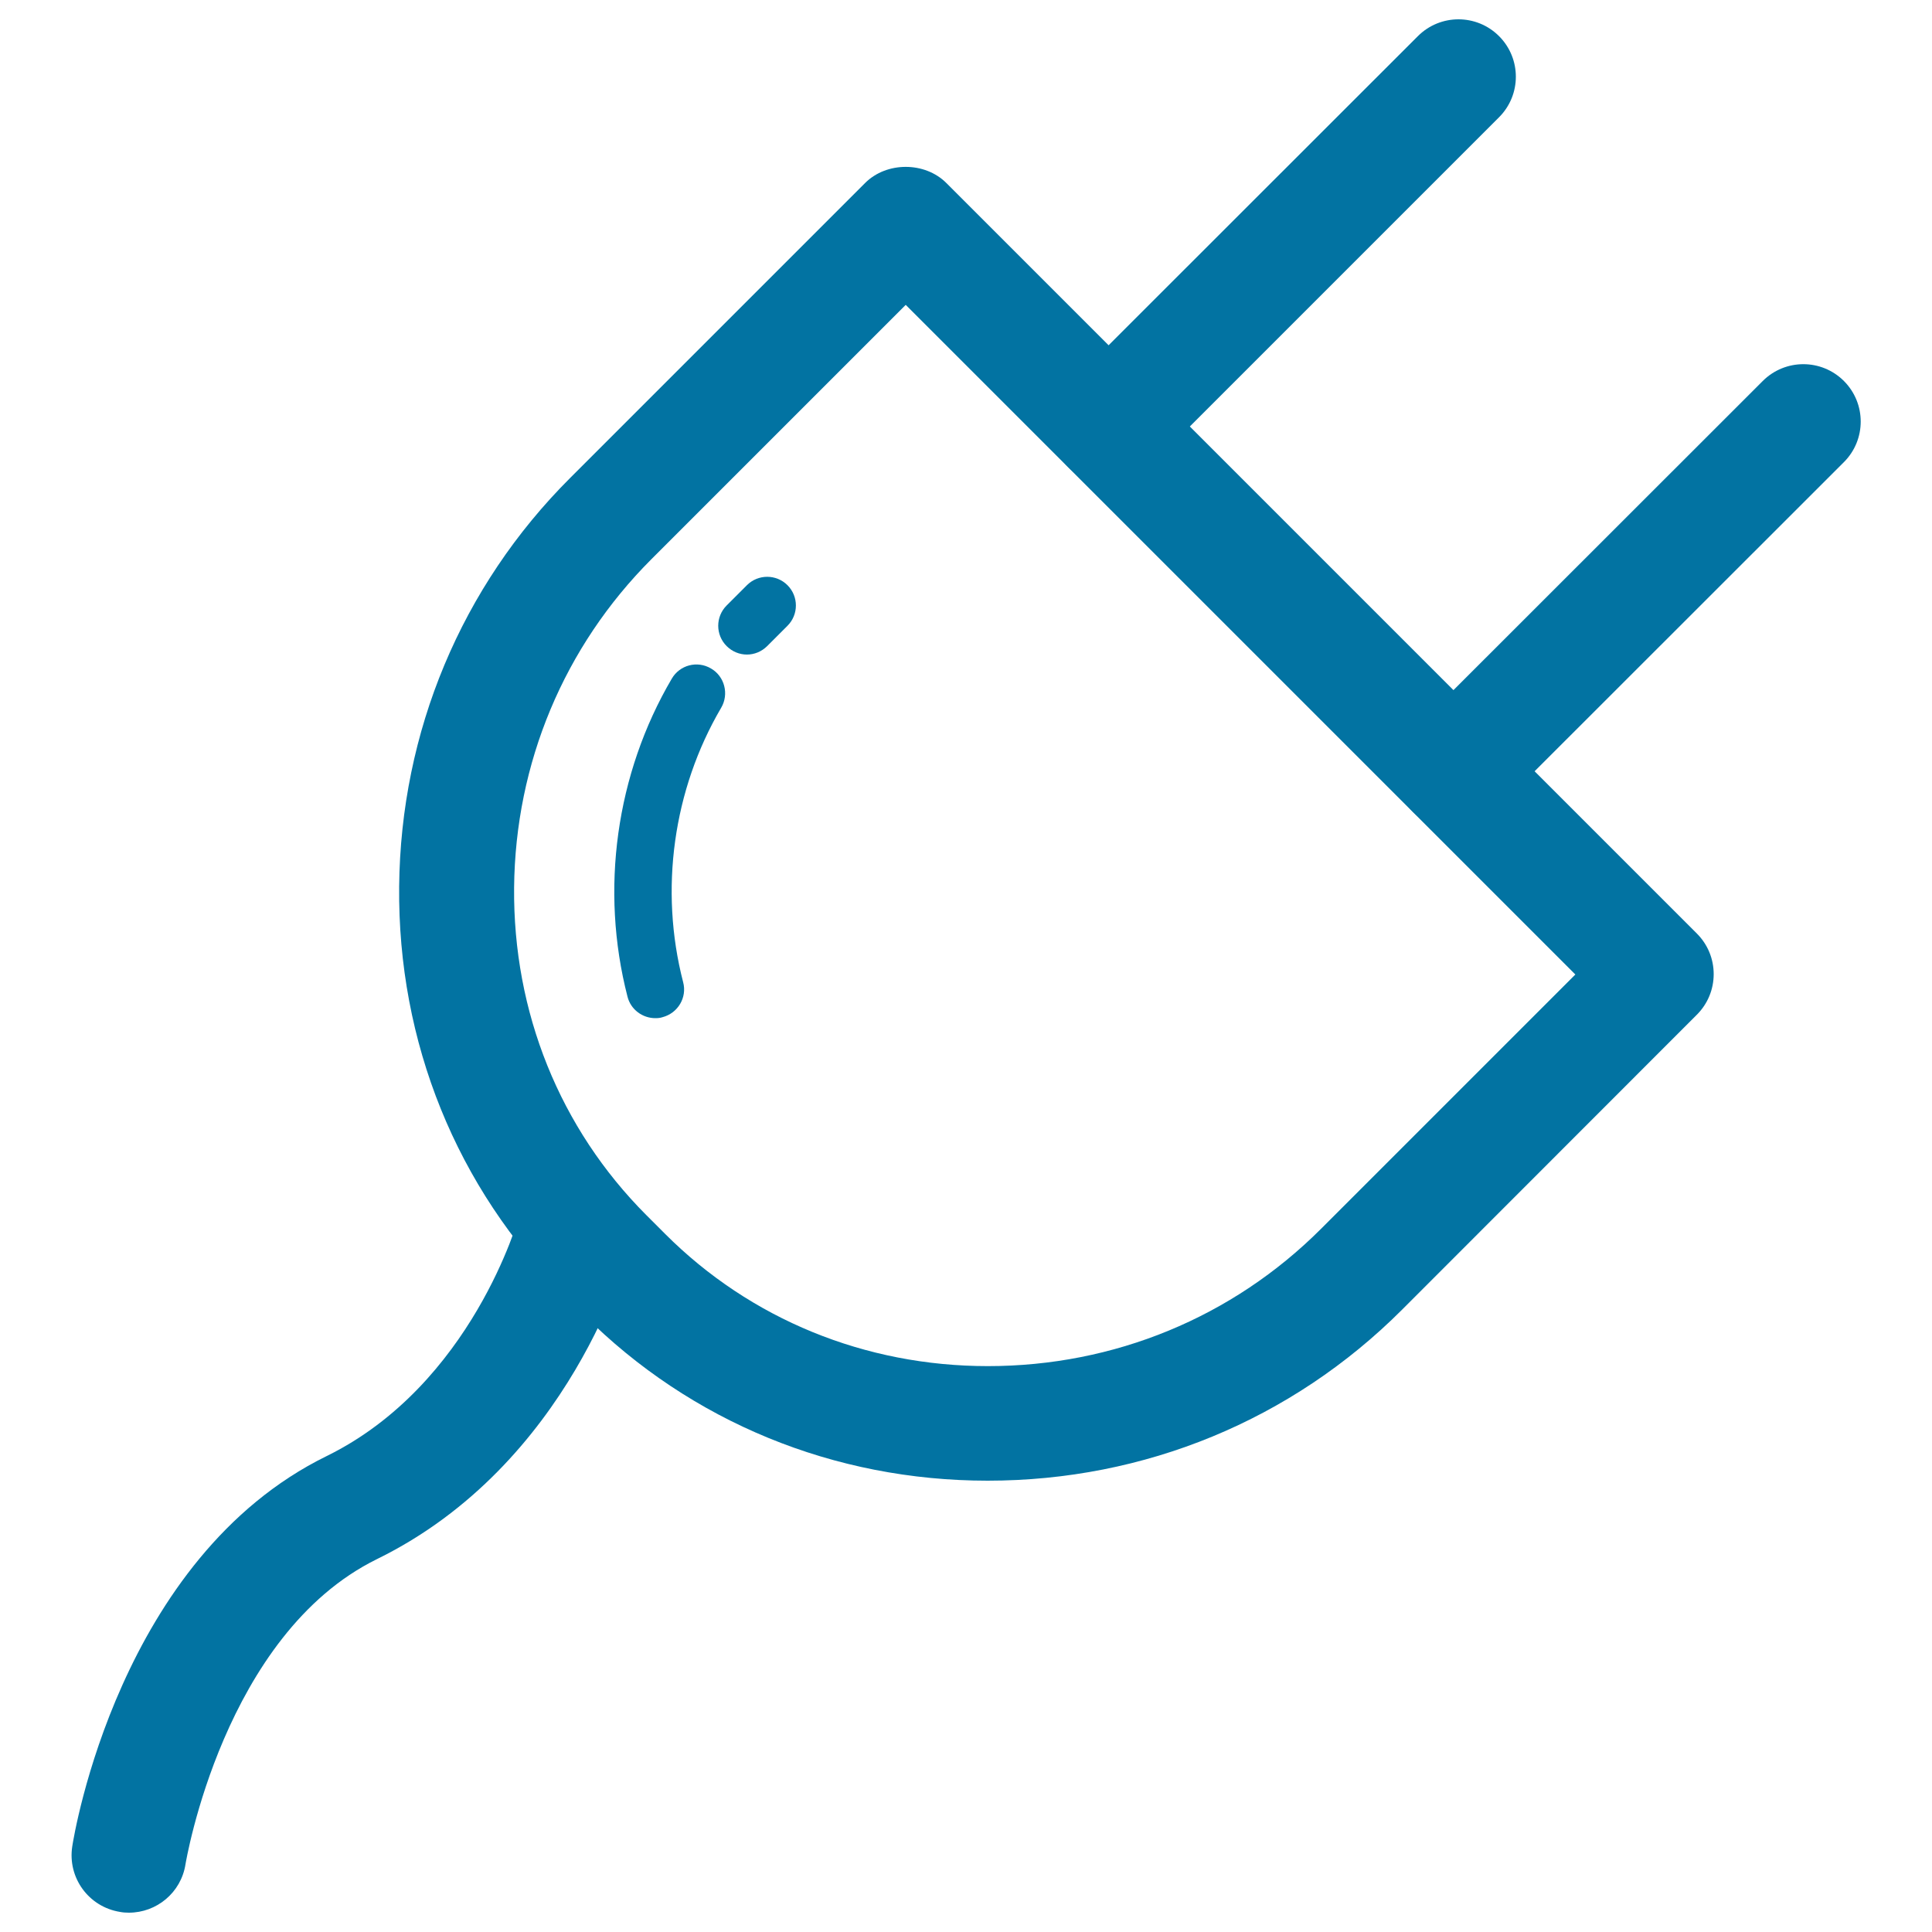
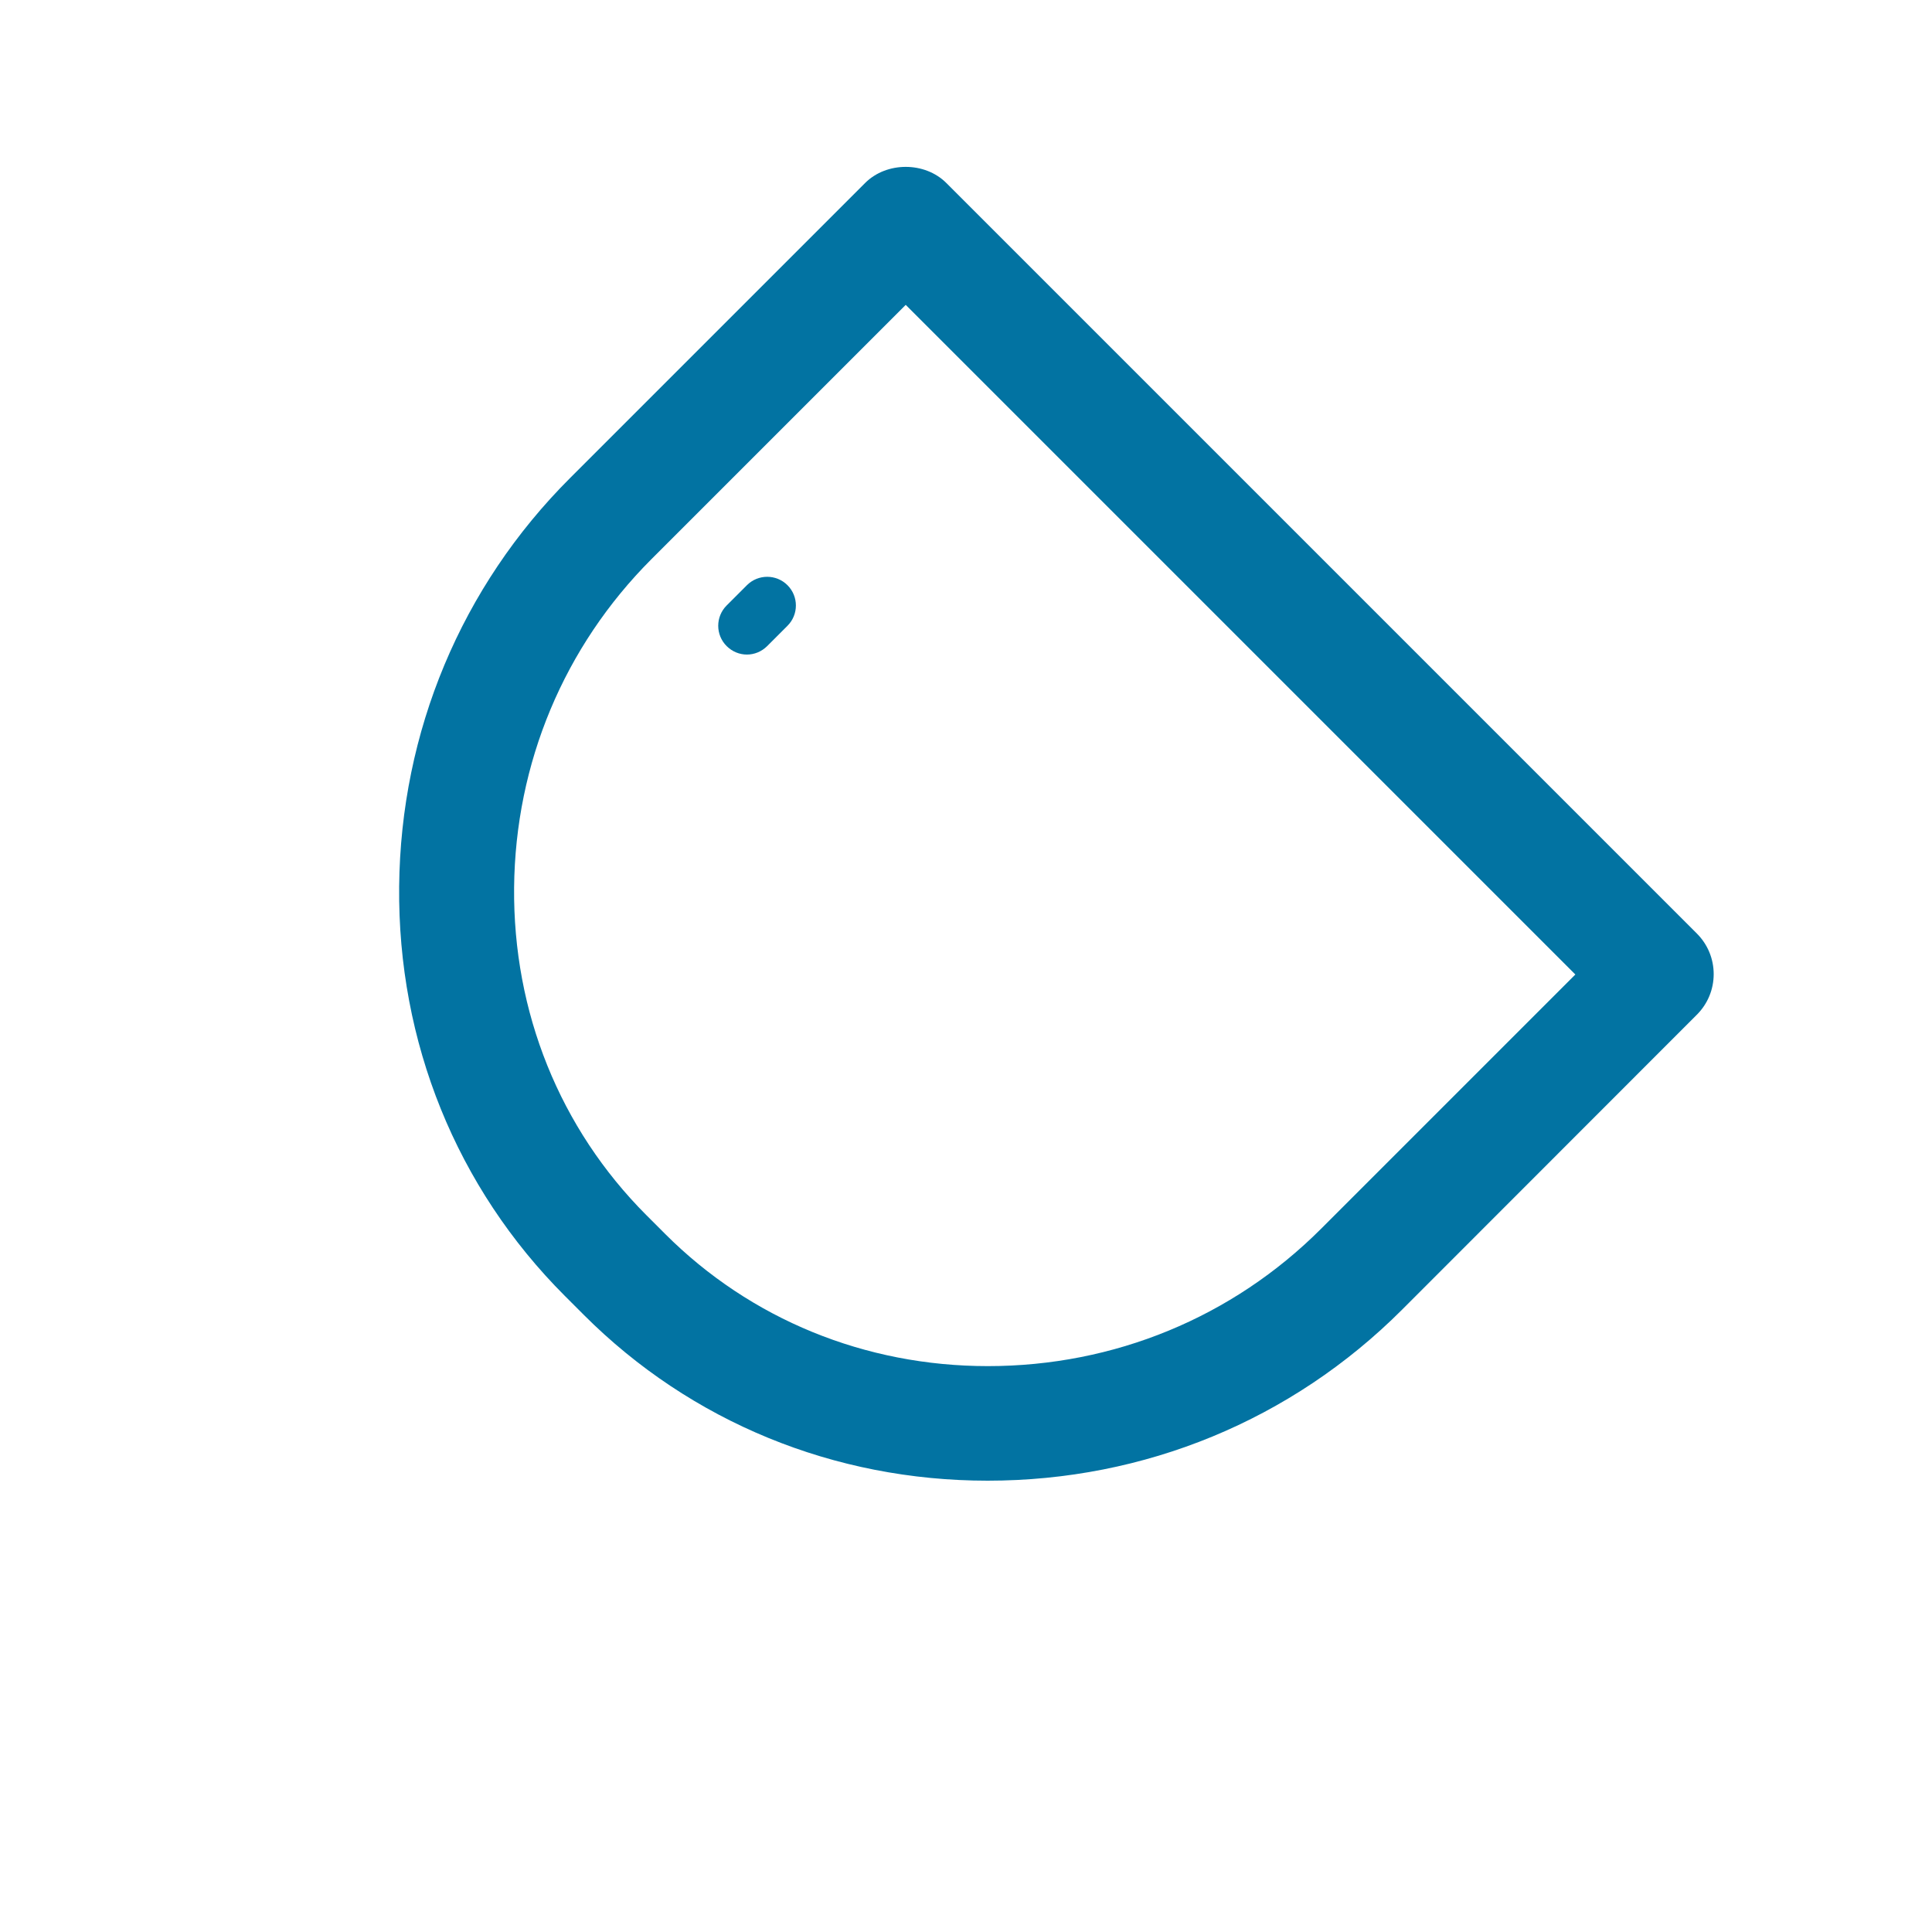
<svg xmlns="http://www.w3.org/2000/svg" viewBox="0 0 1000 1000" style="fill:#0273a2">
  <title>Electrical Plug Outline With Cord SVG icon</title>
  <g>
    <g>
      <g>
        <path d="M511.2,766.4c-79.5,0-153.7-30.5-209-85.8l-9.8-9.8c-56.1-56.1-86.6-131.4-85.8-212c0.8-80.1,32.2-155.2,88.5-211.4L447.8,94.7c11.1-11.1,30.9-11.1,42,0l388.5,388.5c5.6,5.6,8.7,13.1,8.7,21c0,7.9-3.1,15.4-8.7,21L725.7,677.9C668.6,735,592.5,766.4,511.2,766.4z M468.8,157.8L337.2,289.4c-45.2,45.2-70.5,105.6-71.1,170c-0.6,64.5,23.7,124.7,68.4,169.5l9.8,9.8c44.1,44.1,103.4,68.4,167,68.4c65.3,0,126.6-25.2,172.5-71.1l131.6-131.6L468.8,157.8z" />
      </g>
      <g>
        <path d="M386.6,338.8c-3.8,0-7.6-1.5-10.5-4.4c-5.8-5.8-5.8-15.2,0-21l10.5-10.5c5.8-5.8,15.2-5.8,21,0c5.8,5.8,5.8,15.2,0,21l-10.5,10.5C394.2,337.3,390.4,338.8,386.6,338.8z" />
      </g>
      <g>
-         <path d="M339.2,527c-6.6,0-12.7-4.4-14.4-11.1c-14.3-55.4-6-115.4,22.9-164.6c4.1-7.1,13.2-9.5,20.3-5.3c7.1,4.1,9.4,13.3,5.3,20.3c-24.9,42.4-32.1,94.2-19.7,142.1c2.1,7.9-2.7,16-10.7,18.1C341.7,526.9,340.5,527,339.2,527z" />
-       </g>
+         </g>
      <g>
-         <path d="M66.7,990c-1.5,0-3.1-0.1-4.6-0.4c-16.2-2.6-27.2-17.7-24.7-33.9c0.9-6,24.4-149.4,131.6-202c75.4-37,99.5-123.5,99.7-124.3c4.3-15.8,20.5-25.2,36.3-21c15.8,4.2,25.2,20.4,21.1,36.2c-1.2,4.6-30.8,113.3-131,162.4C115.8,846,96.2,963.8,96,965C93.7,979.6,81.1,990,66.7,990z" />
-       </g>
+         </g>
      <g>
        <g>
-           <path d="M573.8,250.4c-7.6,0-15.2-2.9-21-8.7c-11.6-11.6-11.6-30.4,0-42L733.9,18.7c11.6-11.6,30.4-11.6,42,0c11.6,11.6,11.6,30.4,0,42l-181,181C589,247.5,581.4,250.4,573.8,250.4z" />
-         </g>
+           </g>
        <g>
-           <path d="M752.3,428.9c-7.6,0-15.2-2.9-21-8.7c-11.6-11.6-11.6-30.4,0-42l181.1-181c11.6-11.6,30.4-11.6,42,0c11.6,11.6,11.6,30.4,0,42l-181.1,181C767.5,426.1,759.9,428.9,752.3,428.9z" />
-         </g>
+           </g>
      </g>
    </g>
  </g>
</svg>